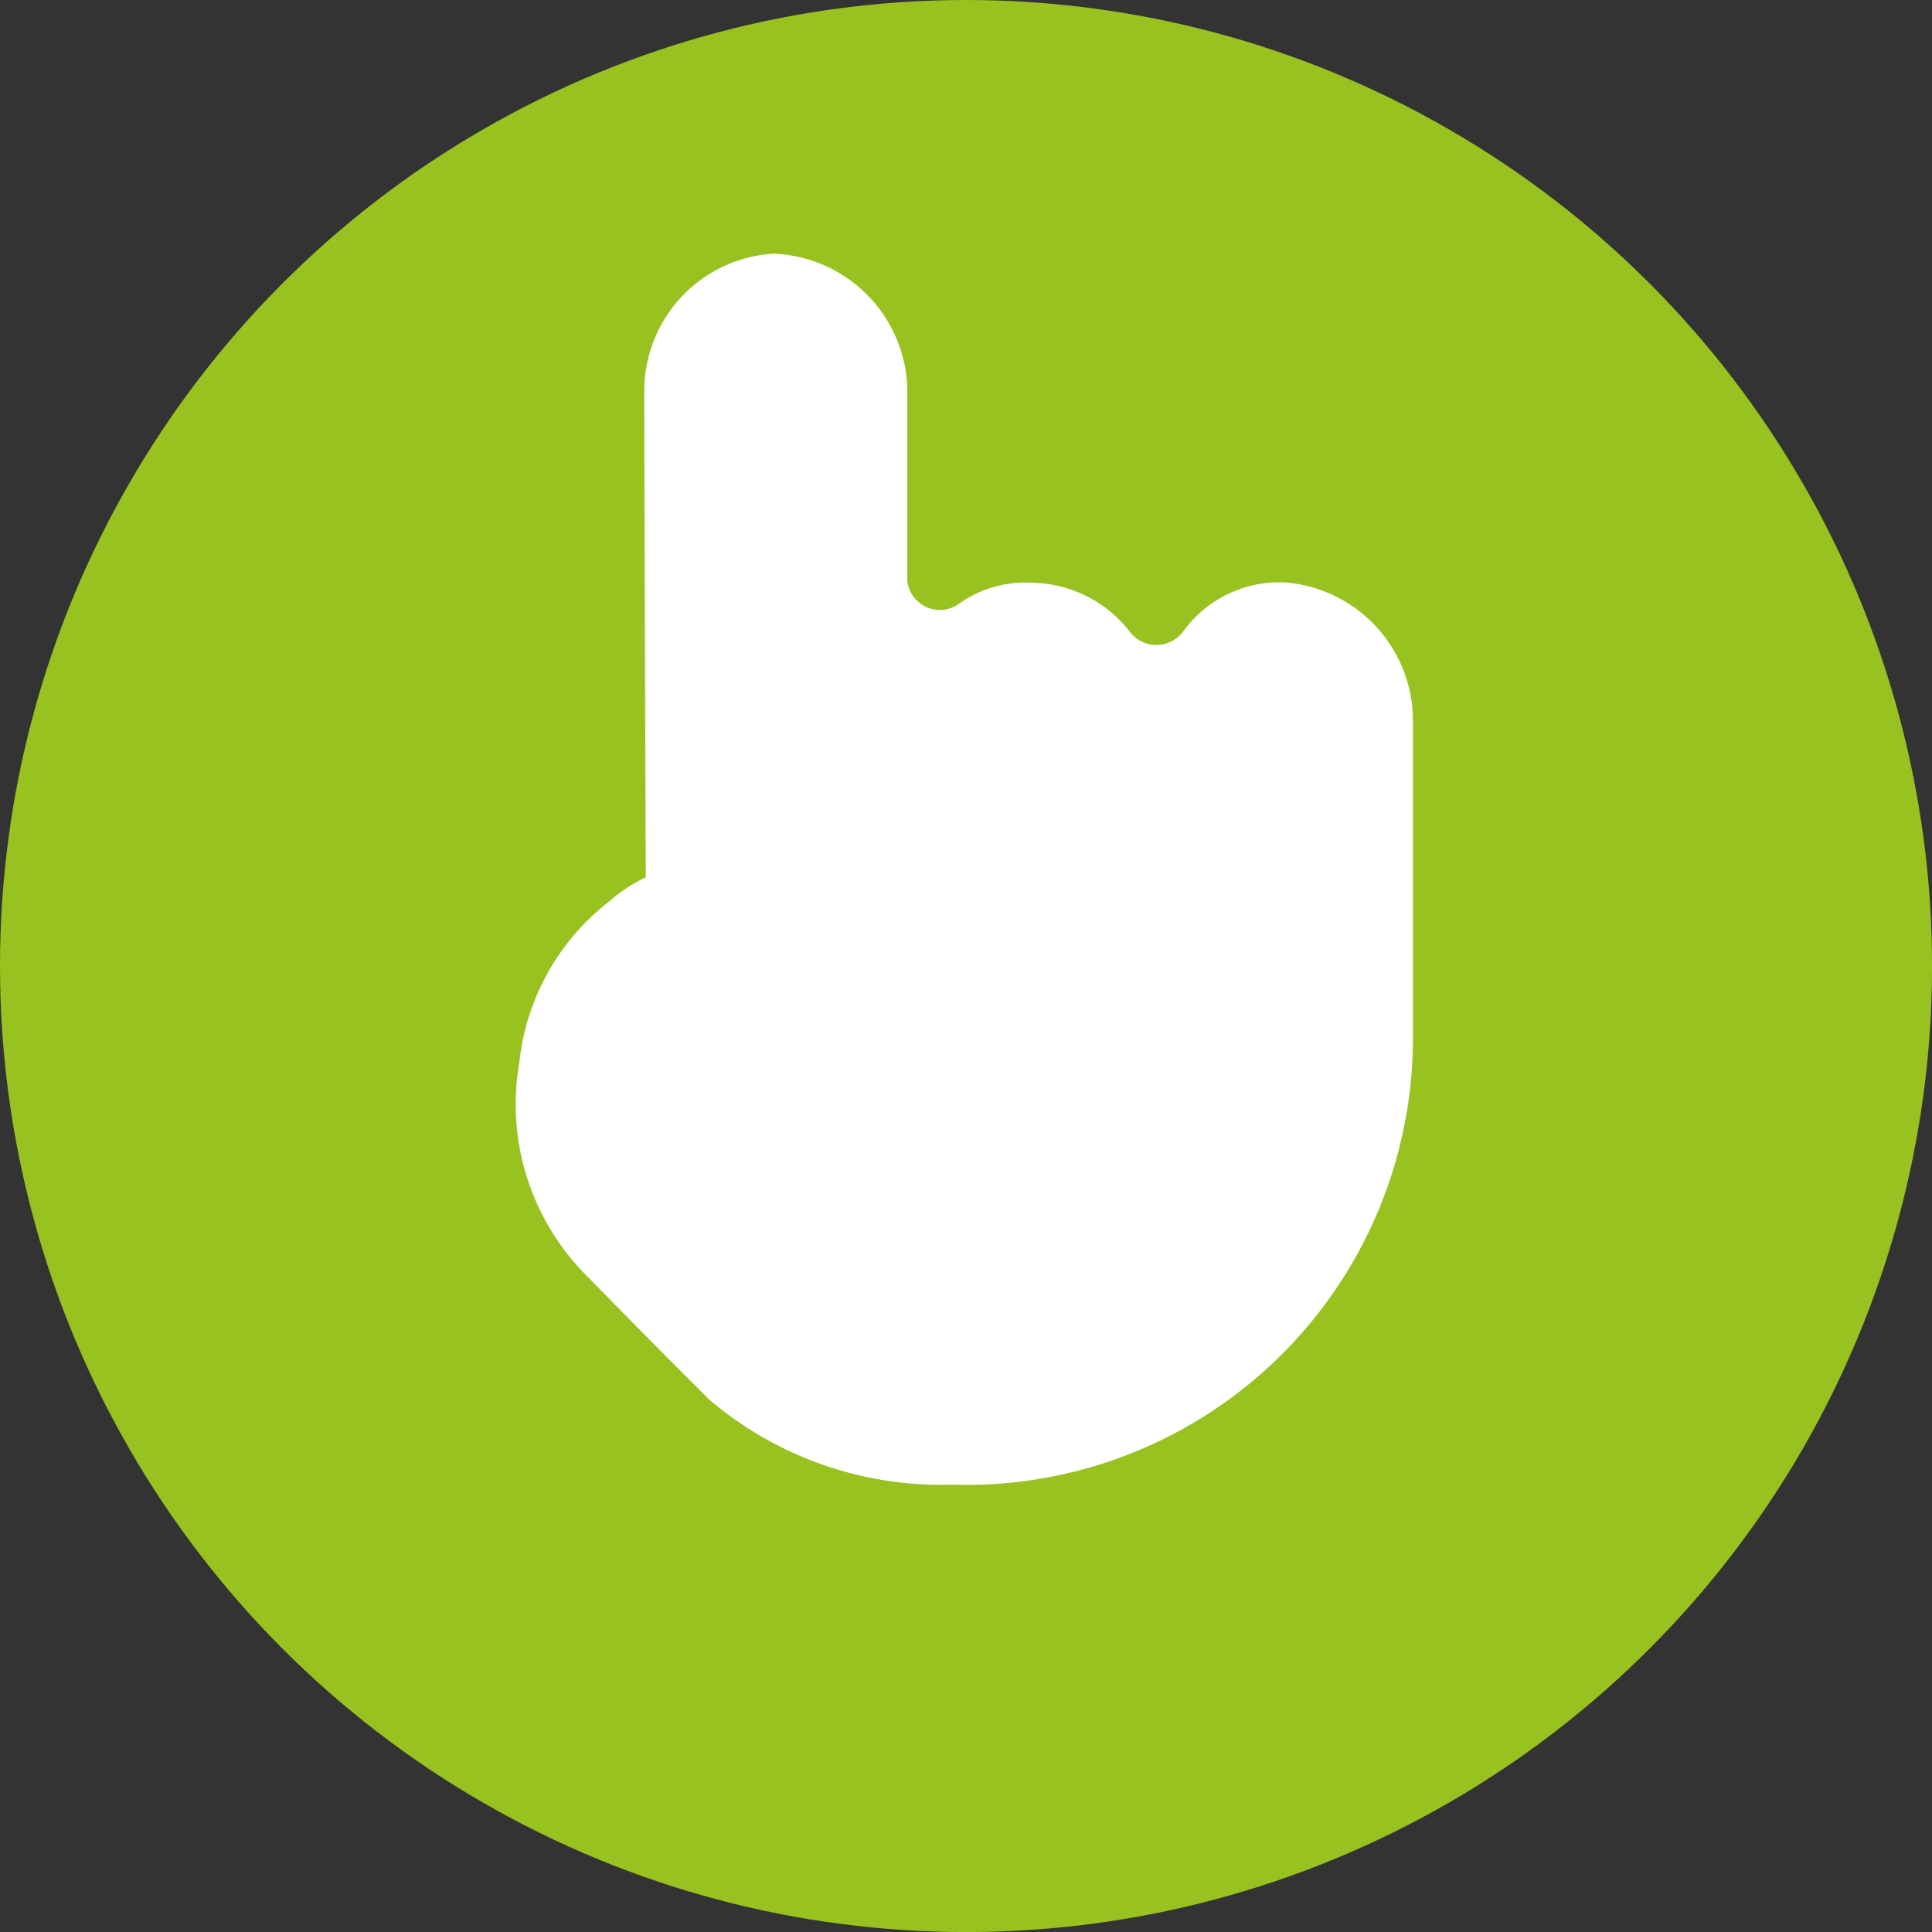
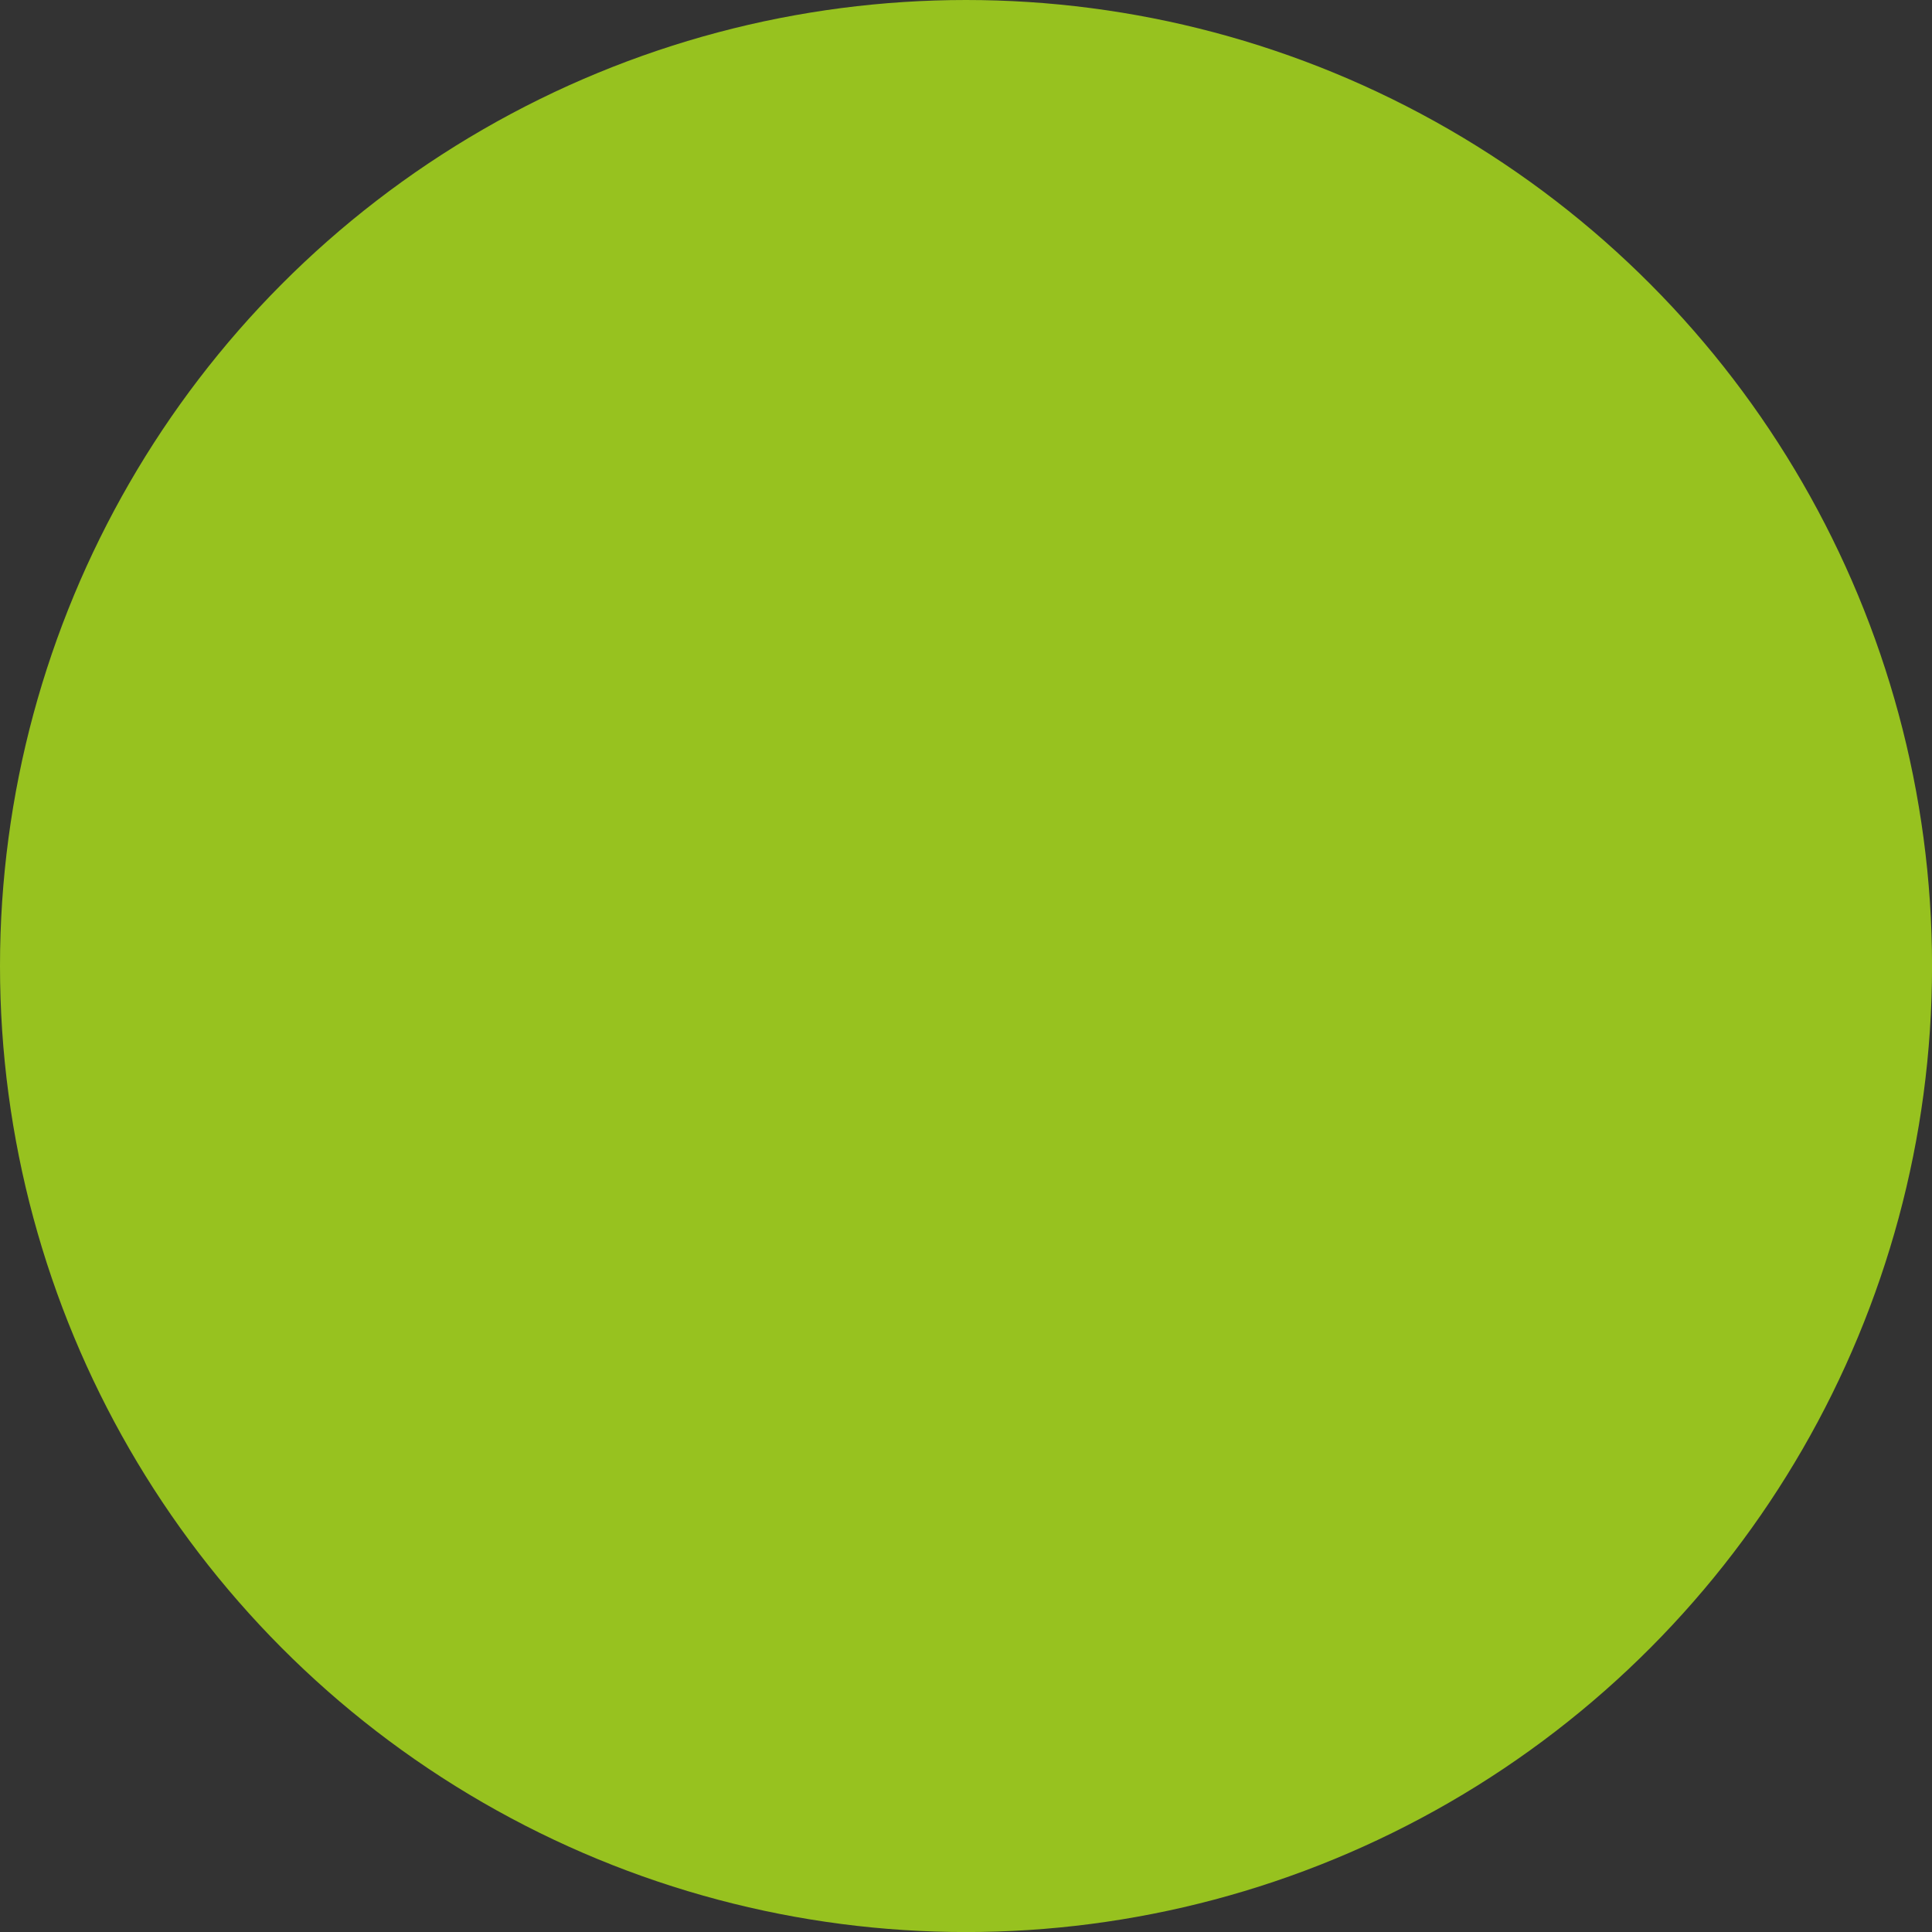
<svg xmlns="http://www.w3.org/2000/svg" width="39.617" height="39.617" viewBox="0 0 39.617 39.617">
  <rect x="0" y="0" width="39.617" height="39.617" fill="#333333" stroke="none" />
  <g id="Group_132" data-name="Group 132" transform="translate(-851 -2090.5)">
    <circle id="Ellipse_20" data-name="Ellipse 20" cx="19.809" cy="19.809" r="19.809" transform="translate(851 2090.5)" fill="#97c21f" />
-     <path id="Path_69" data-name="Path 69" d="M973.54,59.784a2.586,2.586,0,0,1,2.032,1.016.683.683,0,0,0,1.087-.02,2.433,2.433,0,0,1,2.127-1,2.848,2.848,0,0,1,2.581,2.938V69a9.158,9.158,0,0,1-9.451,9.278,7.336,7.336,0,0,1-4.969-1.737c-1.223-1.223-1.31-1.31-2.475-2.5a4.979,4.979,0,0,1-1.427-4.426,4.809,4.809,0,0,1,1.835-3.29,3.148,3.148,0,0,1,.757-.5s-.03-8.269-.03-9.958a2.818,2.818,0,0,1,2.648-2.831A2.852,2.852,0,0,1,971,55.775V59.74a.671.671,0,0,0,1.048.483A2.334,2.334,0,0,1,973.54,59.784Z" transform="translate(-101.395 2042.666)" fill="#fff" />
  </g>
</svg>